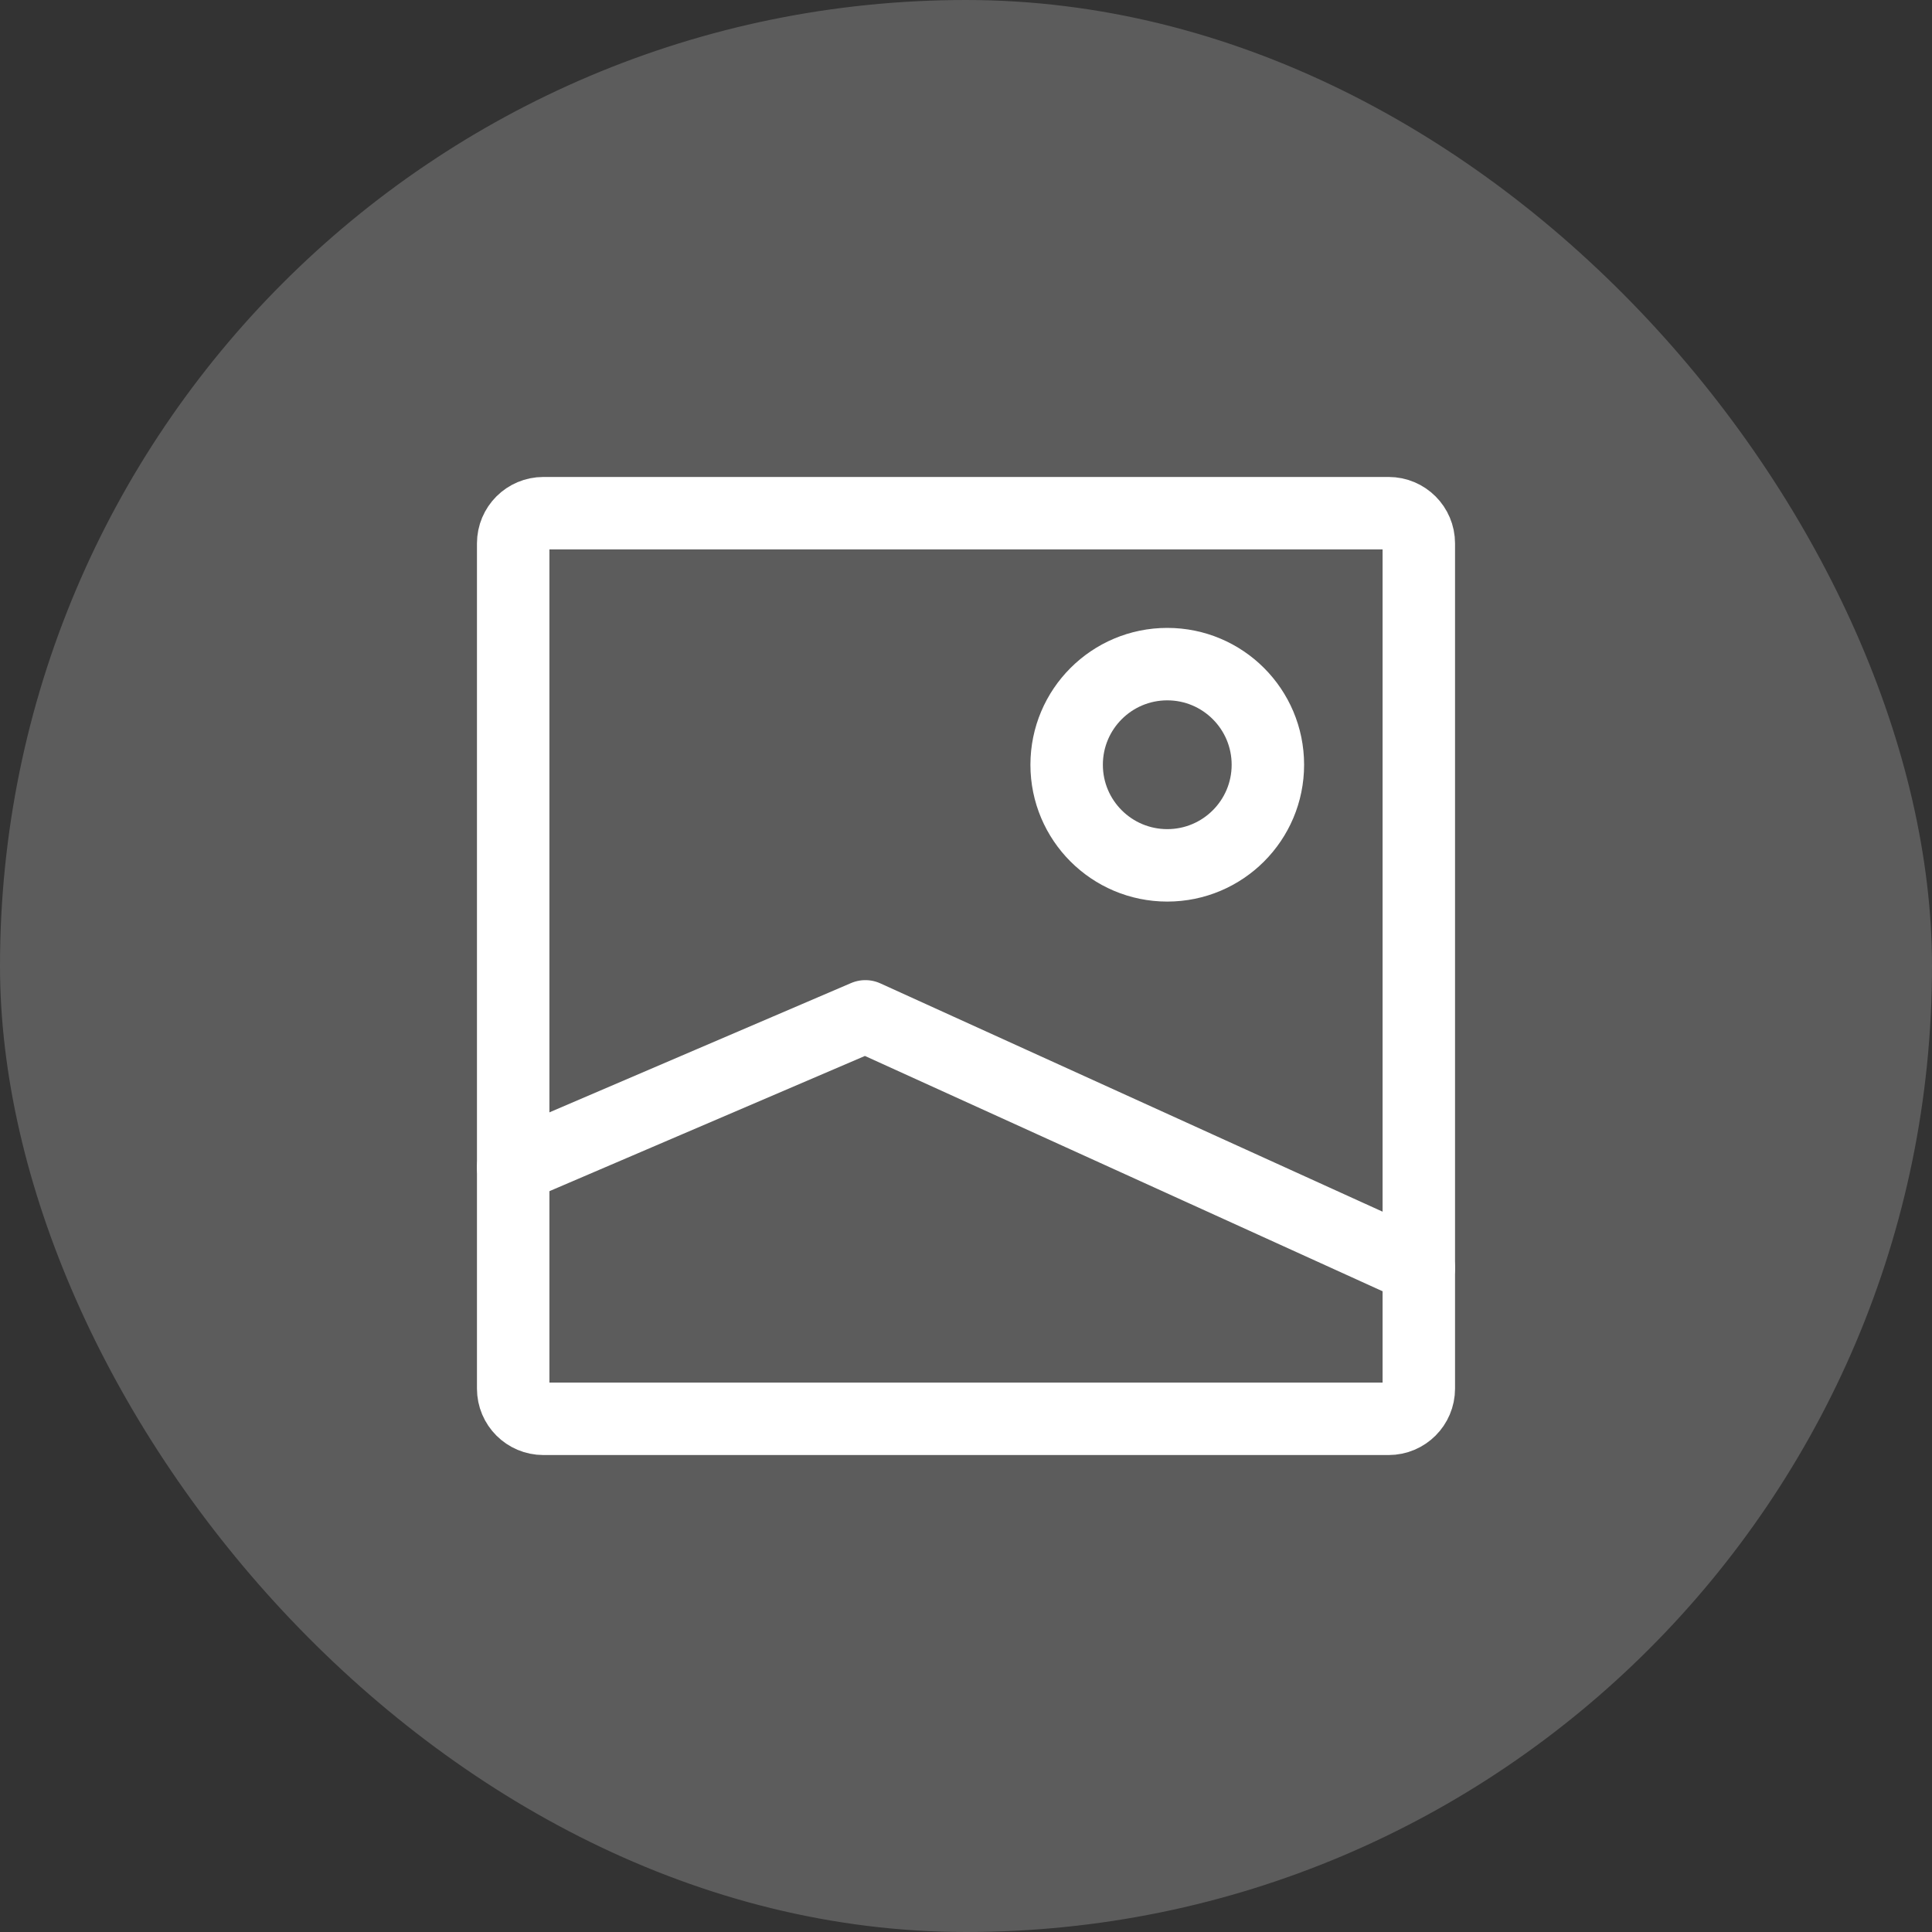
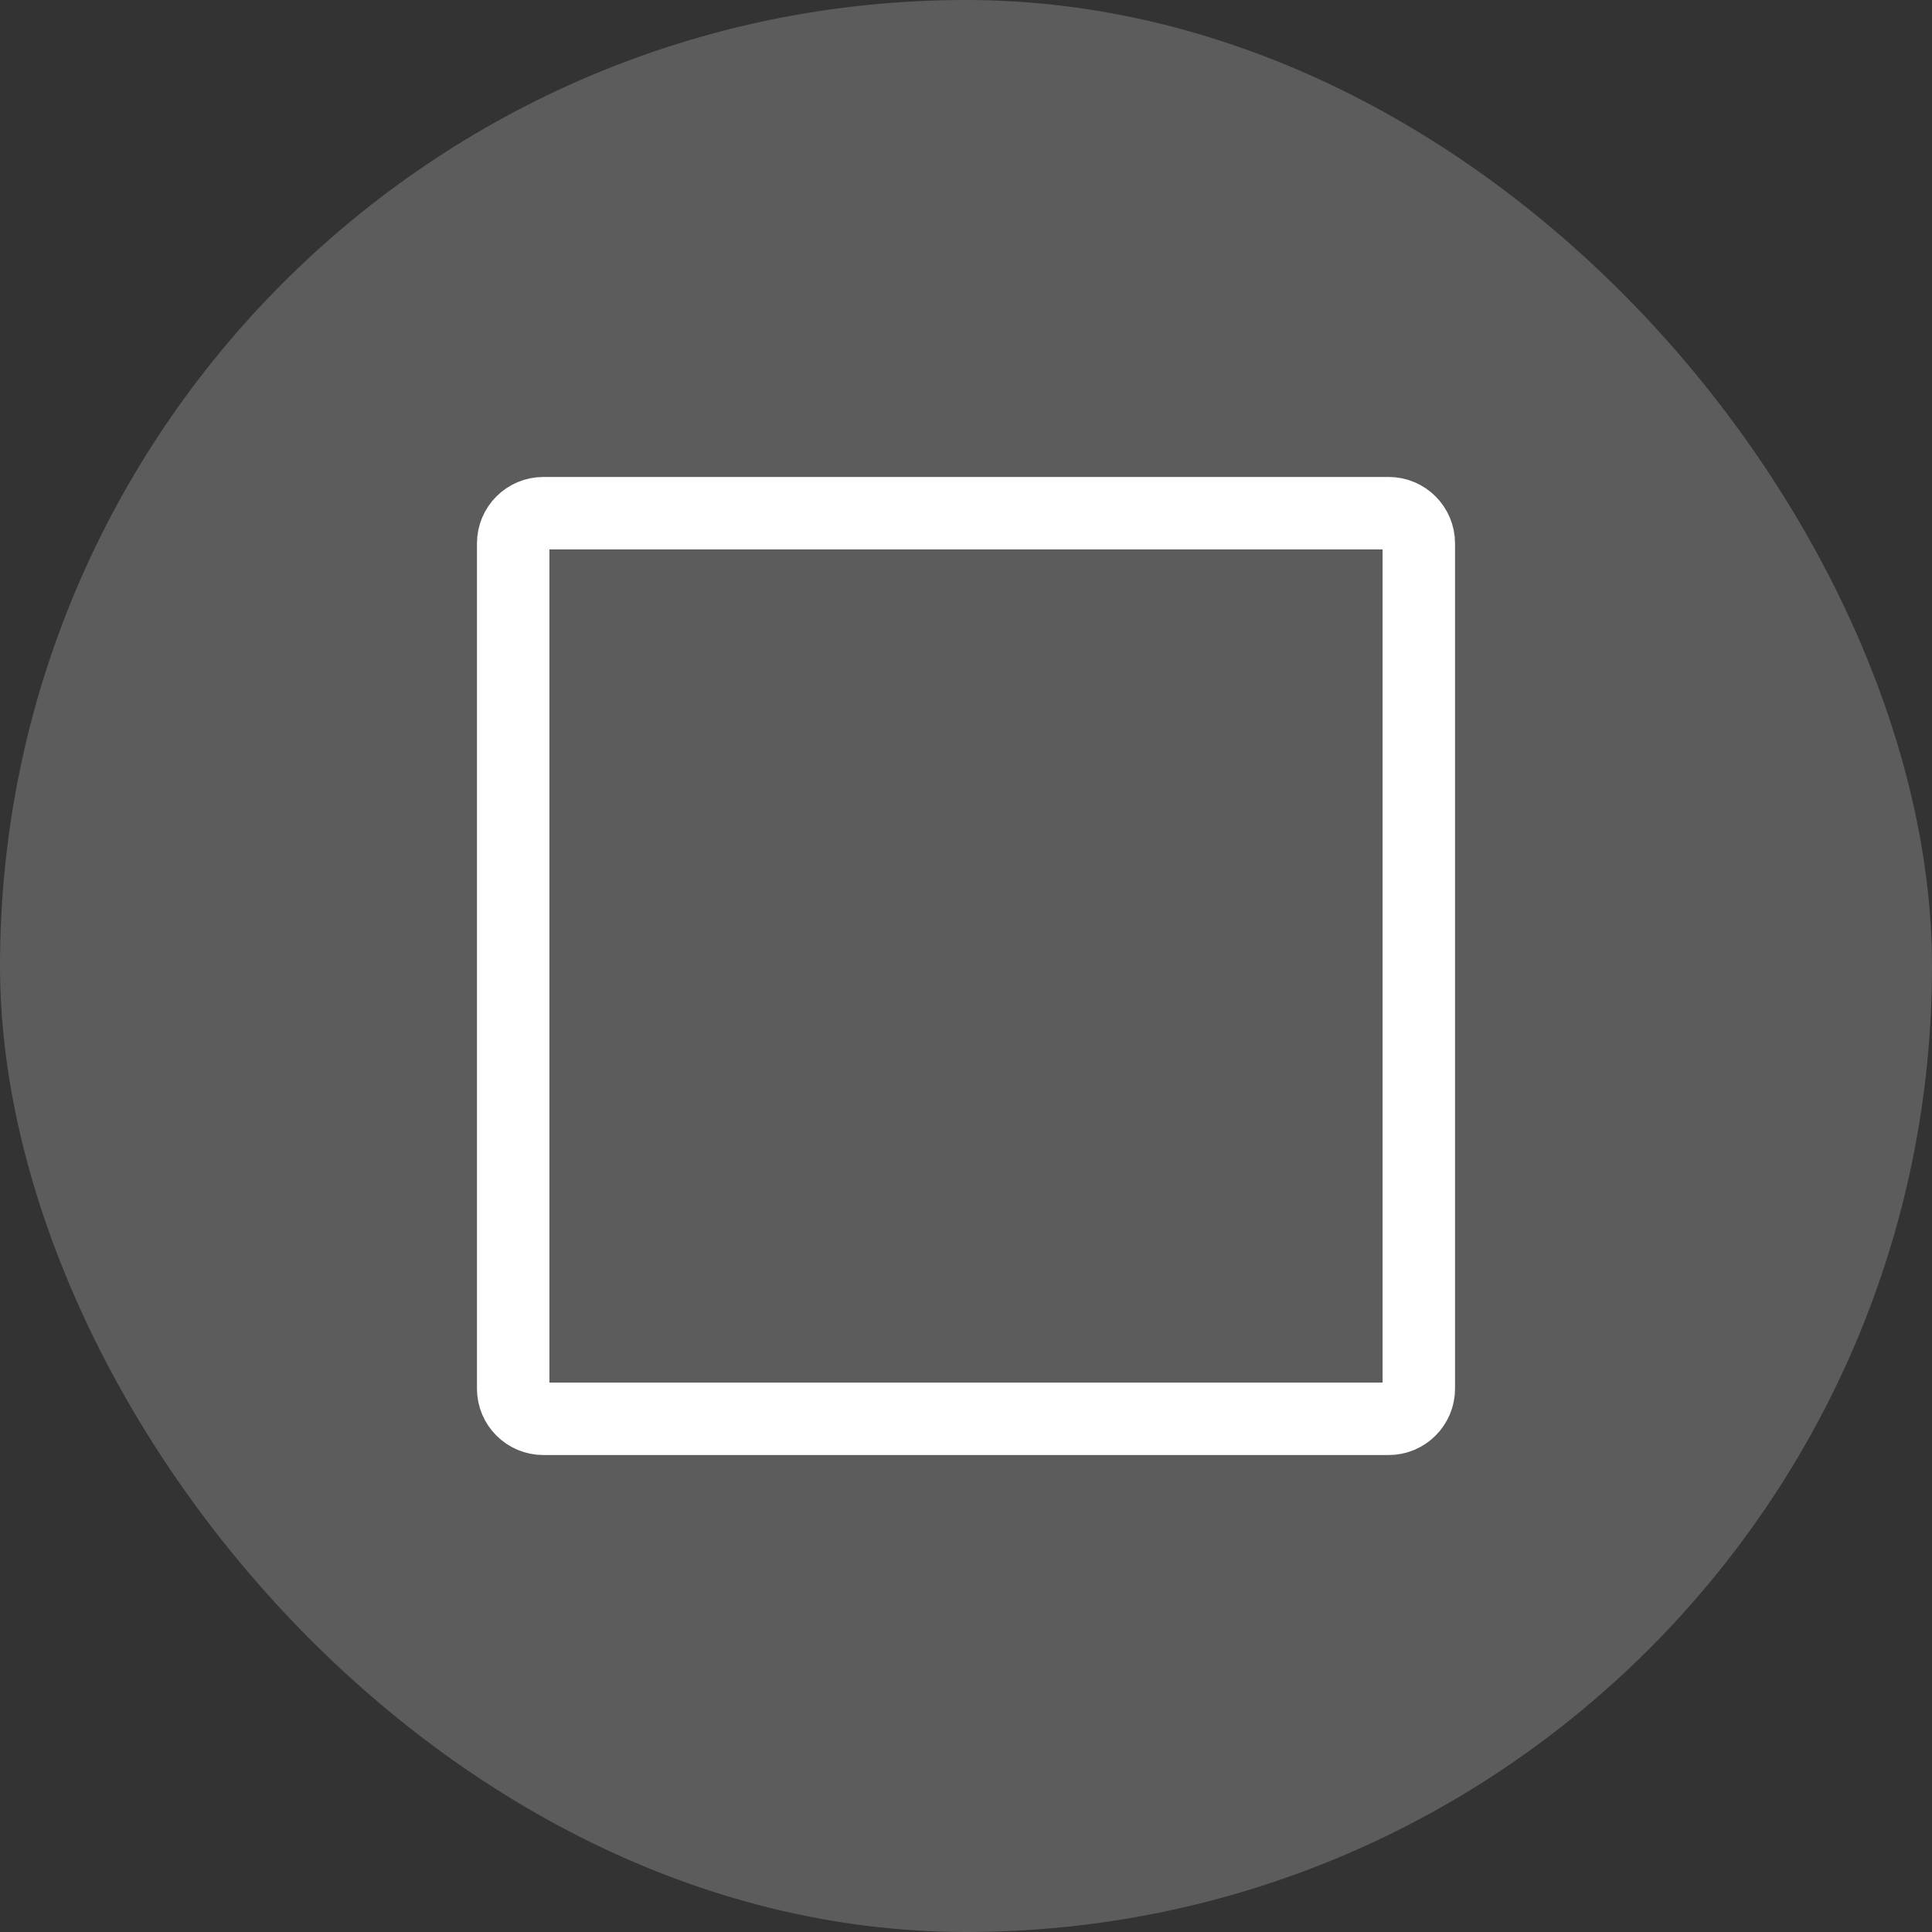
<svg xmlns="http://www.w3.org/2000/svg" width="32" height="32" viewBox="0 0 32 32" fill="none">
  <rect x="0" y="0" width="32" height="32" fill="#333333" stroke="none" />
  <rect width="32" height="32" rx="16" fill="white" fill-opacity="0.2" />
  <path d="M23.5 9V23C23.5 23.276 23.276 23.5 23 23.5H9C8.724 23.5 8.5 23.276 8.5 23V9C8.5 8.724 8.724 8.5 9 8.5H23C23.276 8.5 23.5 8.724 23.5 9Z" stroke="white" stroke-width="1.2" stroke-linecap="round" stroke-linejoin="round" />
-   <path d="M8.5 19.334L14.333 16.834L23.5 21.001" stroke="white" stroke-width="1.2" stroke-linecap="round" stroke-linejoin="round" />
-   <path d="M19.334 14.333C18.413 14.333 17.667 13.587 17.667 12.667C17.667 11.746 18.413 11 19.334 11C20.254 11 21 11.746 21 12.667C21 13.587 20.254 14.333 19.334 14.333Z" stroke="white" stroke-width="1.2" stroke-linecap="round" stroke-linejoin="round" />
</svg>